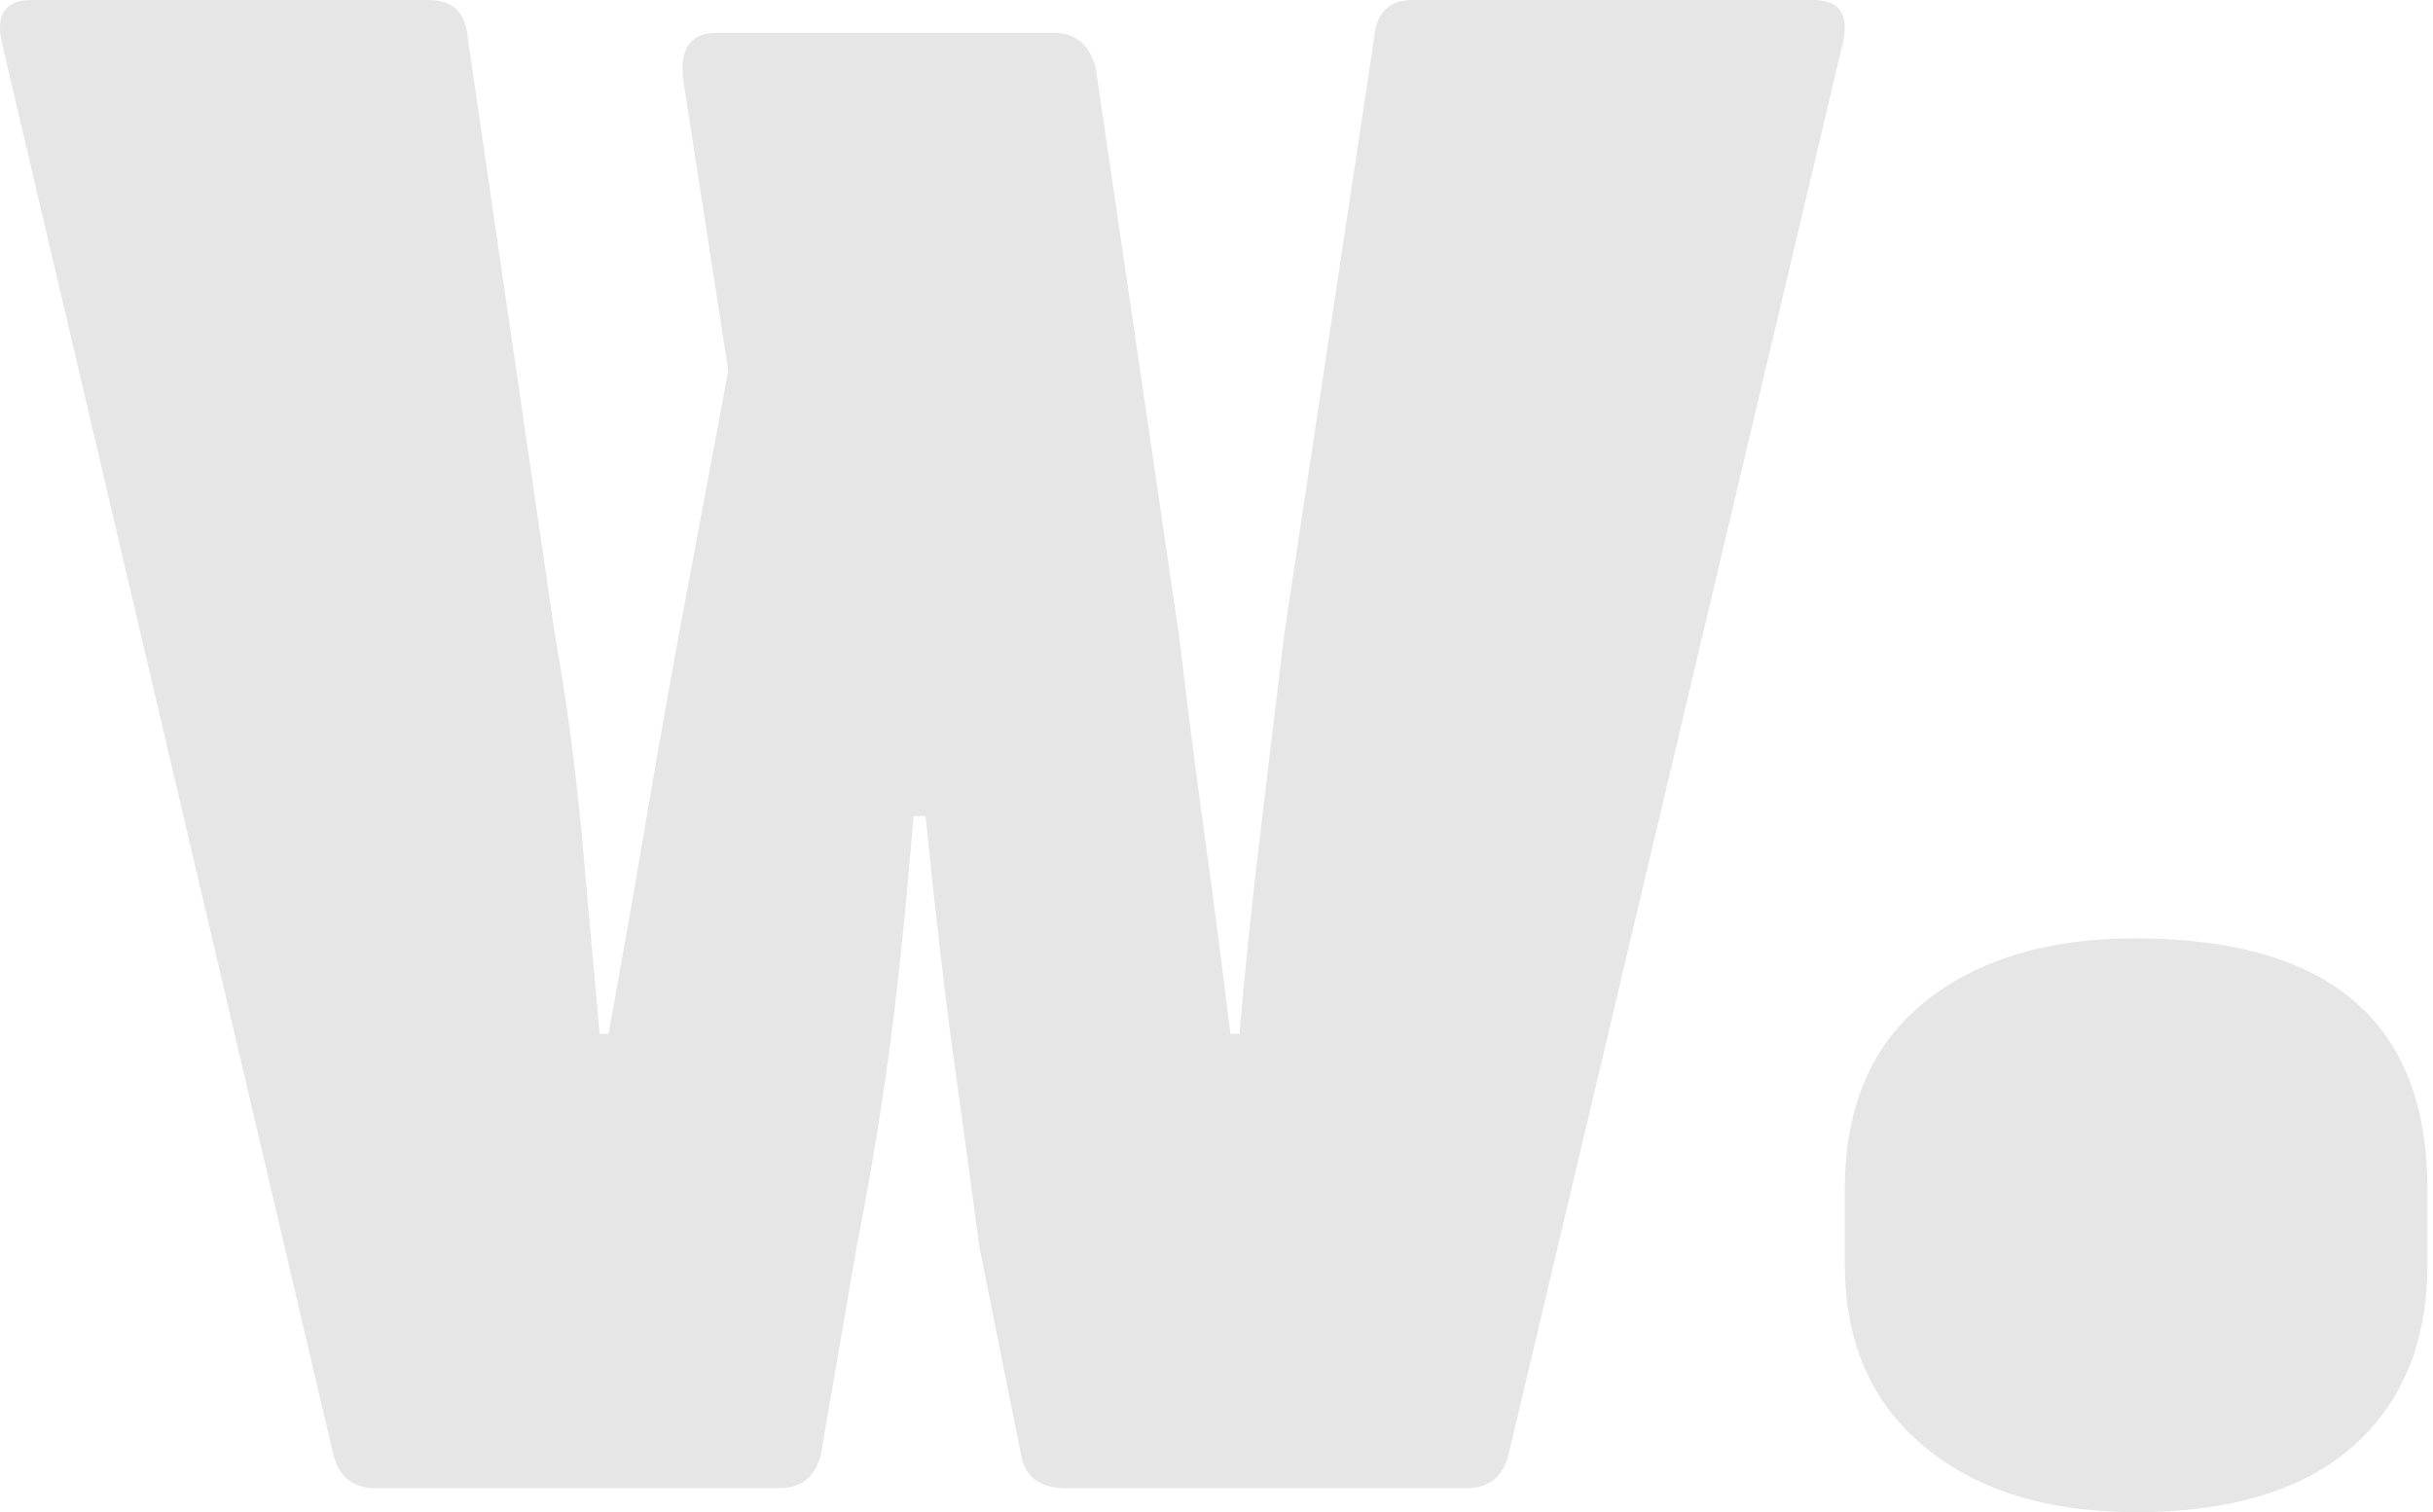
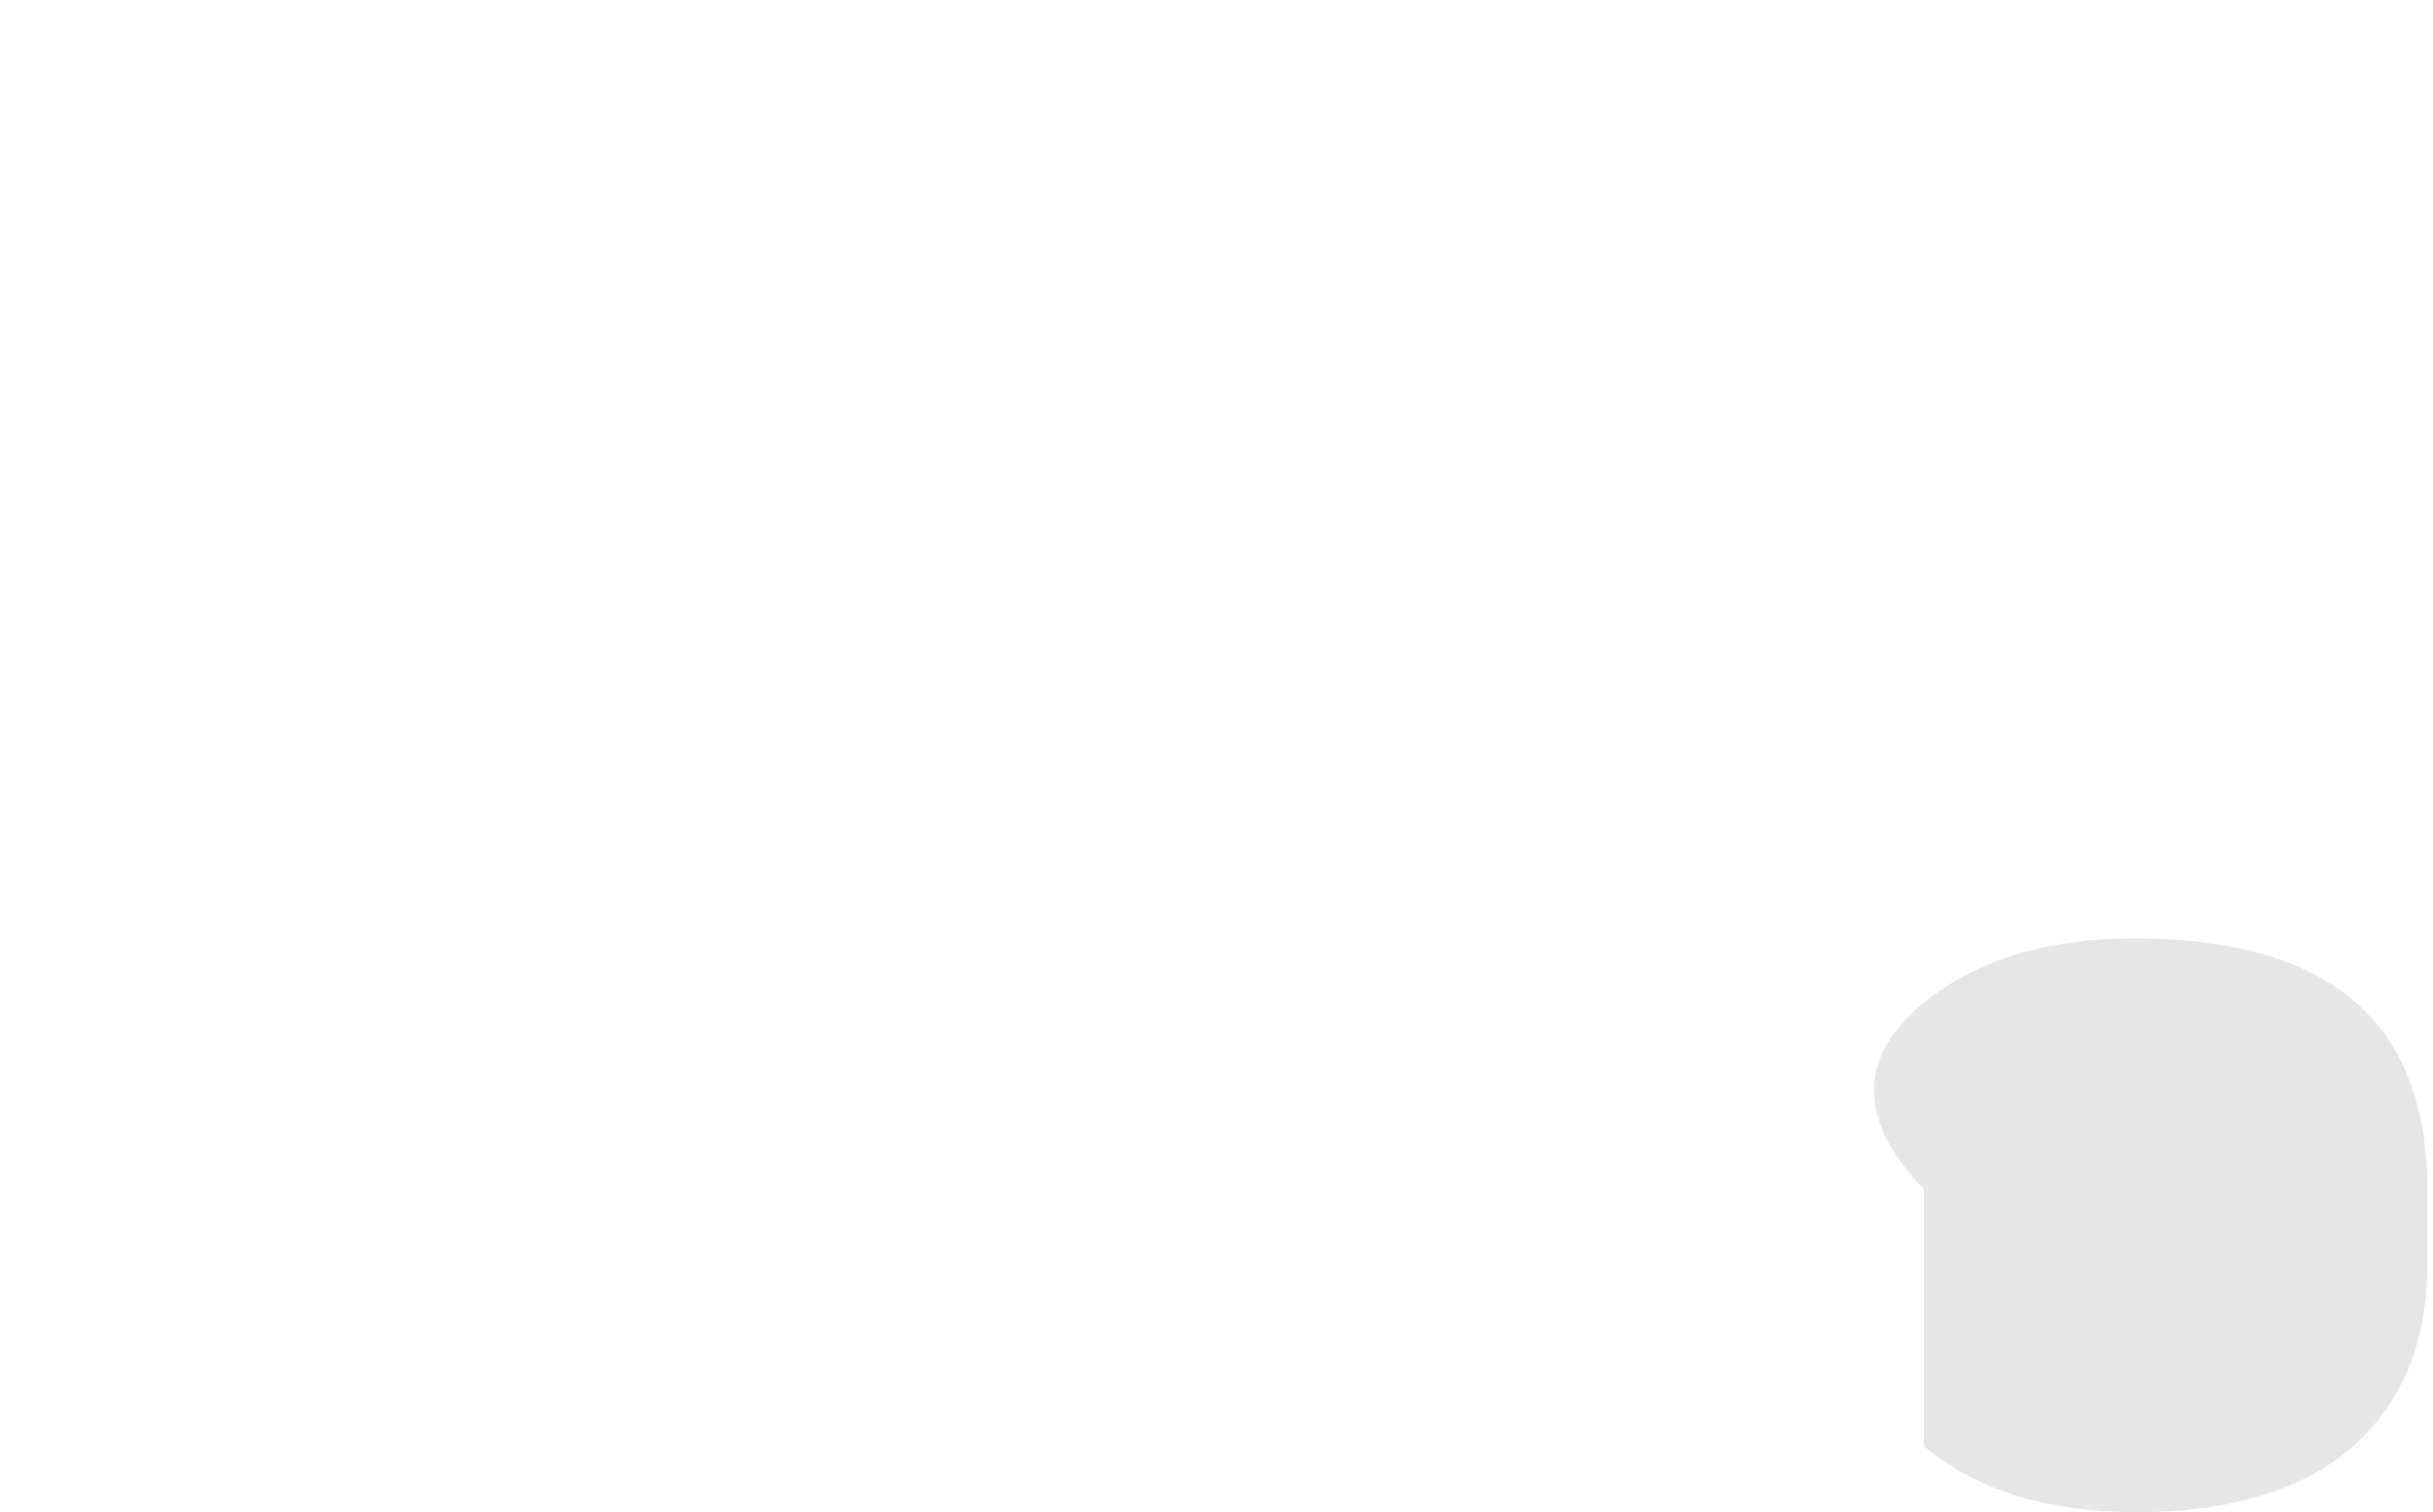
<svg xmlns="http://www.w3.org/2000/svg" width="111" height="69" viewBox="0 0 111 69" fill="none">
-   <path d="M17.126 67.91C16.126 67.91 15.486 67.41 15.216 66.41L0.076 1.91C-0.194 0.64 0.256 0 1.436 0H19.576C20.666 0 21.256 0.59 21.346 1.77L25.306 28.9C25.856 31.99 26.256 35.04 26.536 38.04C26.806 41.04 27.076 44.09 27.356 47.18H27.766C28.306 44.18 28.836 41.2 29.336 38.25C29.836 35.3 30.356 32.32 30.906 29.32L33.226 16.91L31.176 3.68C30.996 2.23 31.496 1.5 32.676 1.5H48.086C49.086 1.5 49.726 2.05 49.996 3.14L53.816 29.18C54.176 32.27 54.566 35.3 54.976 38.25C55.386 41.21 55.766 44.18 56.136 47.18H56.546C56.816 44.09 57.136 41.02 57.506 37.97C57.866 34.93 58.236 31.9 58.596 28.9L62.686 1.77C62.776 0.59 63.366 0 64.456 0H82.726C83.906 0 84.366 0.64 84.086 1.91L68.816 66.41C68.546 67.41 67.906 67.91 66.906 67.91H48.636C47.456 67.91 46.776 67.41 46.586 66.41L44.676 56.87C44.316 54.14 43.926 51.3 43.516 48.35C43.106 45.4 42.676 41.69 42.226 37.24H41.676C41.316 41.7 40.926 45.4 40.516 48.35C40.106 51.3 39.626 54.14 39.086 56.87L37.446 66.41C37.176 67.41 36.536 67.91 35.536 67.91H17.126Z" fill="#E6E6E6" />
-   <path d="M97.386 69C93.386 69 90.176 68 87.776 66C85.366 64 84.166 61.23 84.166 57.68V54.27C84.166 50.54 85.376 47.7 87.776 45.75C90.186 43.8 93.386 42.82 97.386 42.82C106.296 42.82 110.746 46.64 110.746 54.28V57.69C110.746 61.23 109.606 64.01 107.336 66.01C105.066 68.01 101.746 69.01 97.386 69.01" fill="#E6E6E6" />
+   <path d="M97.386 69C93.386 69 90.176 68 87.776 66V54.27C84.166 50.54 85.376 47.7 87.776 45.75C90.186 43.8 93.386 42.82 97.386 42.82C106.296 42.82 110.746 46.64 110.746 54.28V57.69C110.746 61.23 109.606 64.01 107.336 66.01C105.066 68.01 101.746 69.01 97.386 69.01" fill="#E6E6E6" />
</svg>